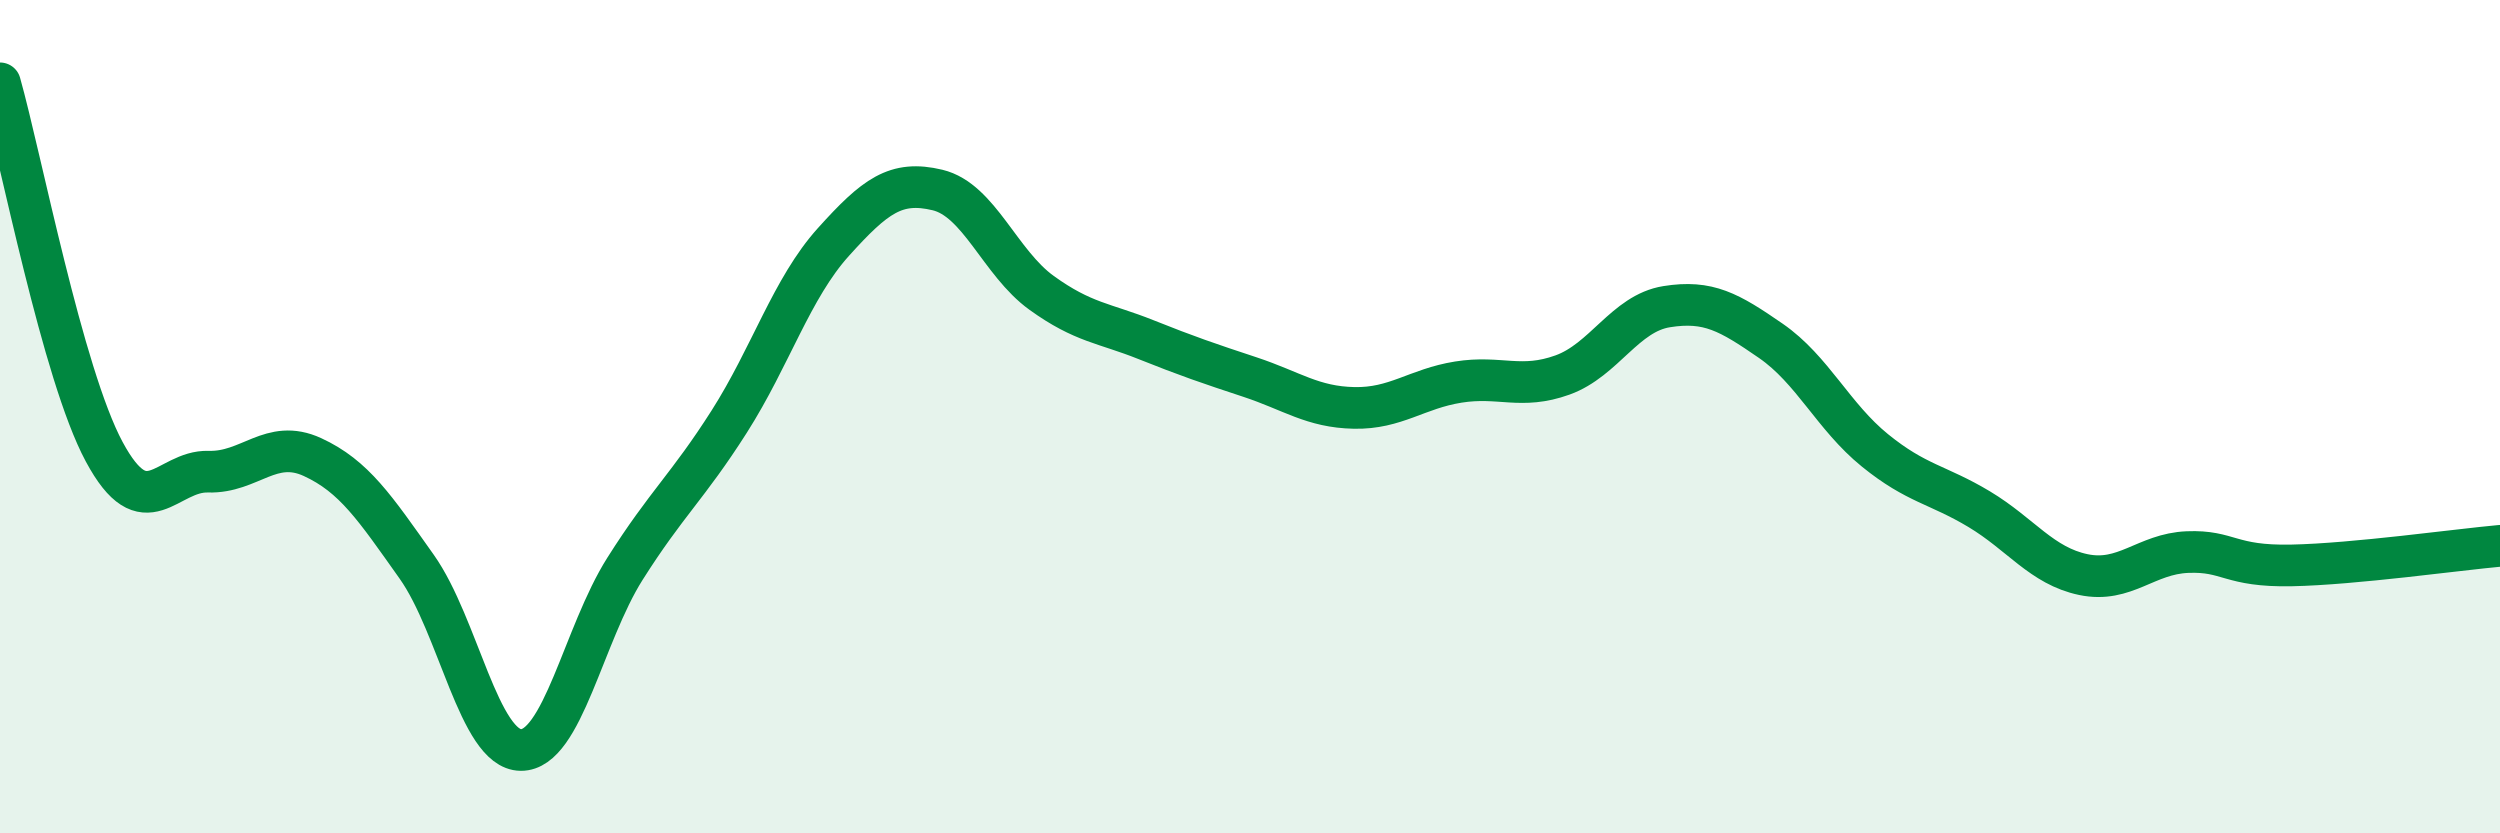
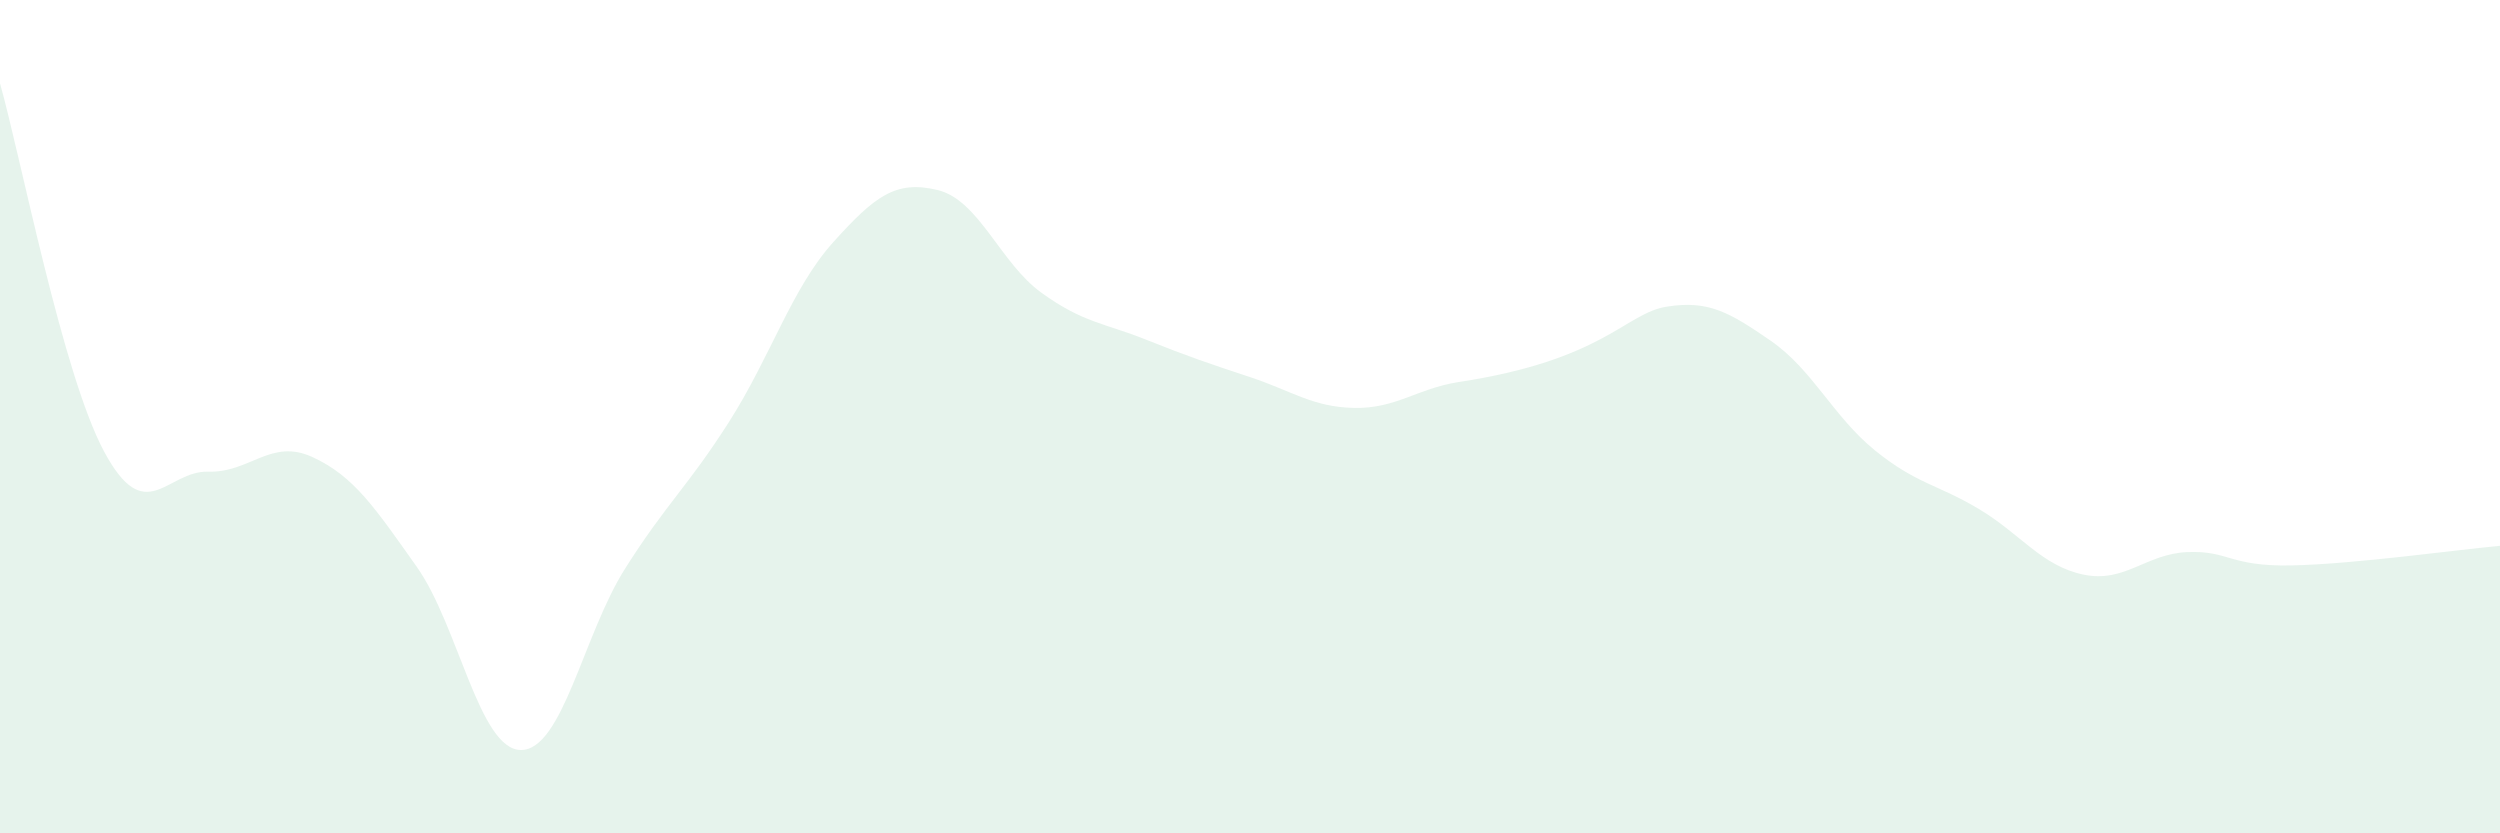
<svg xmlns="http://www.w3.org/2000/svg" width="60" height="20" viewBox="0 0 60 20">
-   <path d="M 0,2 C 0.5,3.77 1.5,8.98 2.5,10.84 C 3.5,12.7 4,11.29 5,11.32 C 6,11.35 6.5,10.51 7.5,10.97 C 8.5,11.43 9,12.19 10,13.6 C 11,15.01 11.5,17.99 12.5,18 C 13.5,18.01 14,15.23 15,13.65 C 16,12.07 16.5,11.69 17.5,10.12 C 18.5,8.55 19,6.92 20,5.81 C 21,4.7 21.5,4.32 22.5,4.56 C 23.5,4.8 24,6.31 25,7.03 C 26,7.75 26.5,7.75 27.5,8.15 C 28.5,8.55 29,8.72 30,9.05 C 31,9.38 31.5,9.77 32.5,9.79 C 33.5,9.81 34,9.33 35,9.17 C 36,9.01 36.5,9.36 37.5,9 C 38.5,8.64 39,7.52 40,7.36 C 41,7.2 41.5,7.49 42.5,8.18 C 43.5,8.87 44,10 45,10.81 C 46,11.62 46.5,11.62 47.5,12.22 C 48.5,12.82 49,13.58 50,13.79 C 51,14 51.5,13.29 52.5,13.25 C 53.5,13.21 53.5,13.6 55,13.57 C 56.5,13.54 59,13.19 60,13.1L60 20L0 20Z" fill="#008740" opacity="0.1" stroke-linecap="round" stroke-linejoin="round" />
-   <path d="M 0,2 C 0.5,3.77 1.5,8.98 2.5,10.84 C 3.5,12.7 4,11.29 5,11.32 C 6,11.35 6.5,10.51 7.5,10.97 C 8.5,11.43 9,12.19 10,13.6 C 11,15.01 11.5,17.99 12.5,18 C 13.5,18.01 14,15.23 15,13.65 C 16,12.07 16.5,11.69 17.5,10.12 C 18.5,8.55 19,6.92 20,5.81 C 21,4.7 21.5,4.32 22.5,4.56 C 23.5,4.8 24,6.31 25,7.03 C 26,7.75 26.5,7.75 27.5,8.15 C 28.5,8.55 29,8.72 30,9.05 C 31,9.38 31.5,9.77 32.5,9.79 C 33.5,9.81 34,9.33 35,9.17 C 36,9.01 36.5,9.36 37.5,9 C 38.5,8.64 39,7.52 40,7.36 C 41,7.2 41.5,7.49 42.5,8.18 C 43.5,8.87 44,10 45,10.81 C 46,11.62 46.5,11.62 47.5,12.22 C 48.5,12.82 49,13.58 50,13.79 C 51,14 51.5,13.29 52.5,13.25 C 53.5,13.21 53.5,13.6 55,13.57 C 56.5,13.54 59,13.19 60,13.1" stroke="#008740" stroke-width="1" fill="none" stroke-linecap="round" stroke-linejoin="round" />
+   <path d="M 0,2 C 0.5,3.77 1.5,8.98 2.5,10.84 C 3.5,12.7 4,11.29 5,11.32 C 6,11.35 6.5,10.51 7.5,10.97 C 8.5,11.43 9,12.19 10,13.6 C 11,15.01 11.5,17.99 12.5,18 C 13.5,18.01 14,15.23 15,13.65 C 16,12.07 16.5,11.69 17.5,10.12 C 18.5,8.55 19,6.92 20,5.81 C 21,4.7 21.5,4.32 22.5,4.56 C 23.5,4.8 24,6.31 25,7.03 C 26,7.75 26.5,7.75 27.5,8.15 C 28.5,8.55 29,8.72 30,9.05 C 31,9.38 31.5,9.77 32.5,9.79 C 33.5,9.81 34,9.33 35,9.17 C 38.5,8.64 39,7.52 40,7.36 C 41,7.2 41.5,7.49 42.5,8.18 C 43.5,8.87 44,10 45,10.81 C 46,11.62 46.5,11.62 47.5,12.22 C 48.5,12.82 49,13.58 50,13.79 C 51,14 51.5,13.29 52.5,13.25 C 53.5,13.21 53.5,13.6 55,13.57 C 56.5,13.54 59,13.19 60,13.1L60 20L0 20Z" fill="#008740" opacity="0.1" stroke-linecap="round" stroke-linejoin="round" />
</svg>